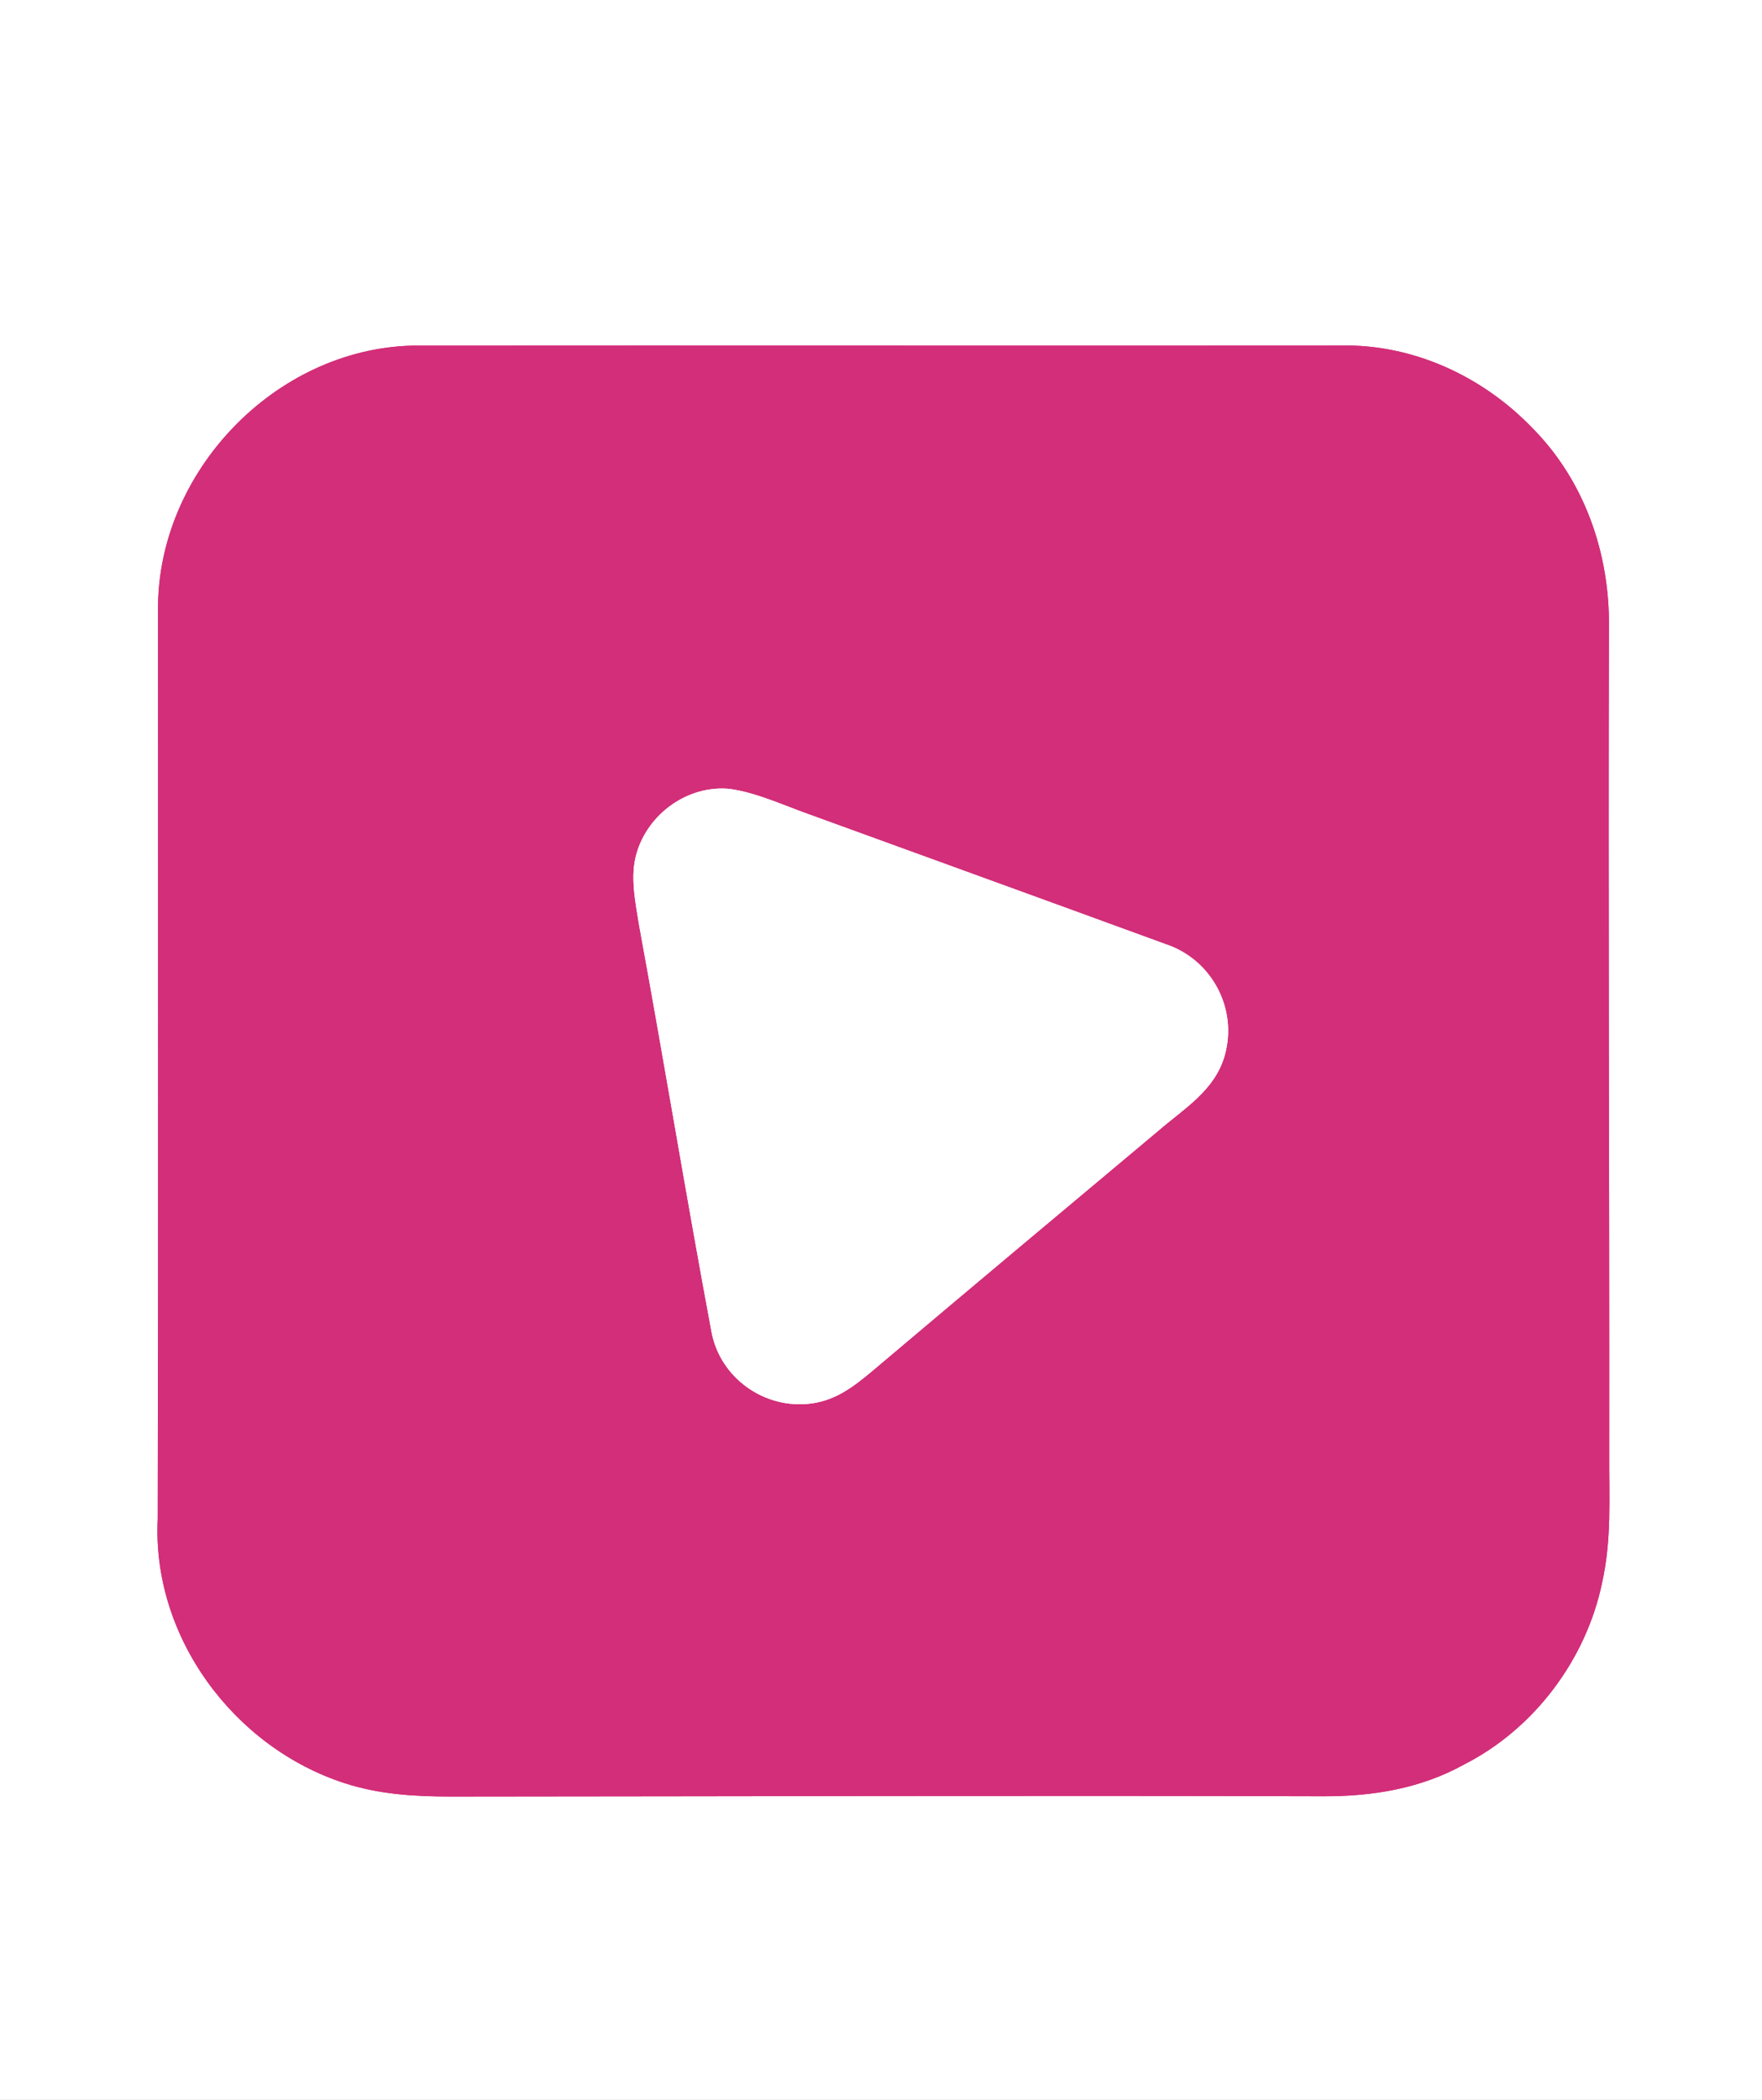
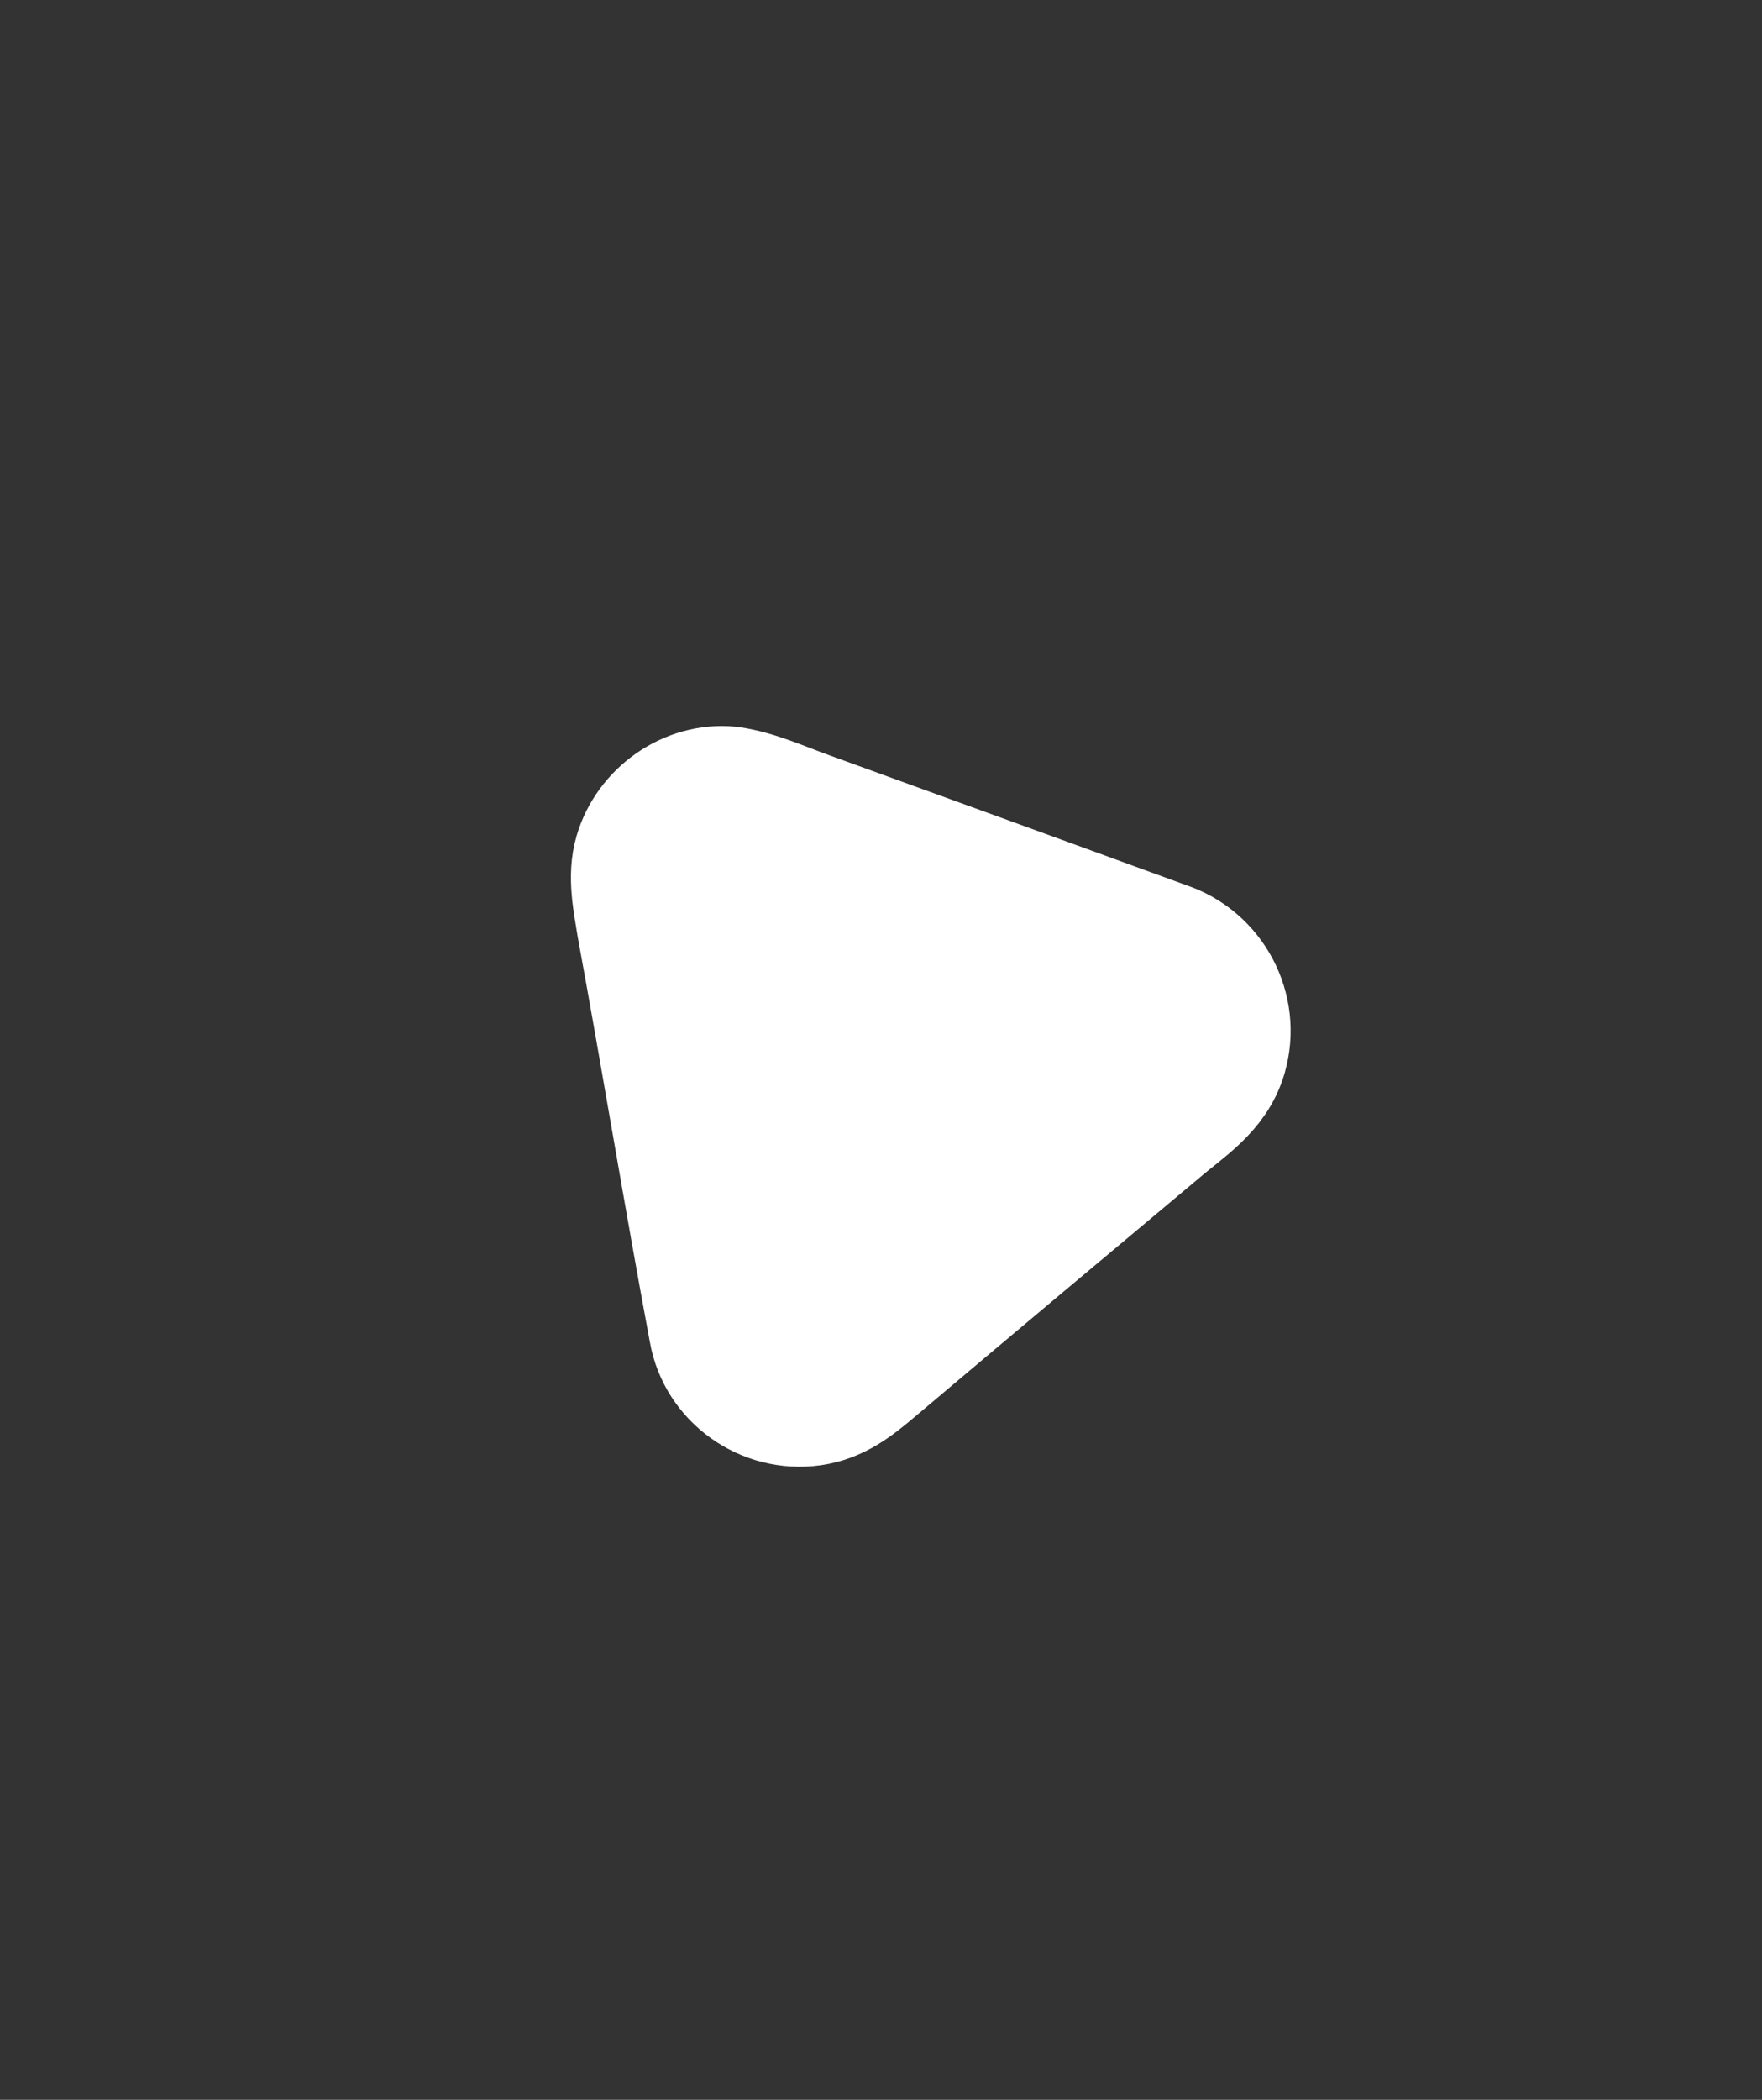
<svg xmlns="http://www.w3.org/2000/svg" xmlns:xlink="http://www.w3.org/1999/xlink" version="1.1" viewBox="0 0 188 224" width="188.0pt" height="224.0pt">
  <rect x="0" y="0" width="188" height="224" fill="#333333" stroke="none" />
  <defs>
-     <path d="M 0.00 0.00 L 188.00 0.00 L 188.00 224.00 L 0.00 224.00 L 0.00 0.00 Z M 171.70 155.00 C 171.73 125.65 171.57 96.30 171.67 66.95 C 171.77 59.04 169.06 51.23 163.43 45.59 C 158.10 40.09 150.71 36.69 143.00 36.86 C 110.10 36.89 76.90 36.84 43.96 36.87 C 29.29 37.27 16.79 50.39 16.86 65.01 C 16.85 97.34 16.90 129.67 16.83 162.01 C 16.19 174.59 24.92 186.38 36.76 190.22 C 40.43 191.41 44.14 191.64 47.97 191.65 C 79.00 191.63 110.03 191.53 141.07 191.62 C 146.37 191.65 151.57 190.82 156.25 188.21 C 163.70 184.41 169.22 177.05 170.93 168.88 C 171.98 164.19 171.67 159.77 171.70 155.00 Z" id="p0" />
-     <path d="M 43.96 36.87 C 76.90 36.84 110.10 36.89 143.00 36.86 C 150.71 36.69 158.10 40.09 163.43 45.59 C 169.06 51.23 171.77 59.04 171.67 66.95 C 171.57 96.30 171.73 125.65 171.70 155.00 C 171.67 159.77 171.98 164.19 170.93 168.88 C 169.22 177.05 163.70 184.41 156.25 188.21 C 151.57 190.82 146.37 191.65 141.07 191.62 C 110.03 191.53 79.00 191.63 47.97 191.65 C 44.14 191.64 40.43 191.41 36.76 190.22 C 24.92 186.38 16.19 174.59 16.83 162.01 C 16.90 129.67 16.85 97.34 16.86 65.01 C 16.79 50.39 29.29 37.27 43.96 36.87 Z M 86.17 86.82 C 83.48 85.86 80.70 84.56 77.87 84.16 C 73.41 83.72 69.15 86.79 67.92 91.04 C 67.20 93.47 67.80 96.24 68.19 98.69 C 70.84 113.10 73.21 127.59 75.90 141.98 C 76.78 147.00 81.62 150.41 86.62 149.71 C 89.27 149.34 91.16 147.85 93.14 146.19 C 103.27 137.63 113.43 129.13 123.59 120.62 C 126.35 118.24 129.59 116.34 130.66 112.64 C 132.11 107.63 129.29 102.33 124.34 100.71 C 111.65 96.07 98.87 91.44 86.17 86.82 Z" id="p1" />
    <path d="M 77.87 84.16 C 80.70 84.56 83.48 85.86 86.17 86.82 C 98.87 91.44 111.65 96.07 124.34 100.71 C 129.29 102.33 132.11 107.63 130.66 112.64 C 129.59 116.34 126.35 118.24 123.59 120.62 C 113.43 129.13 103.27 137.63 93.14 146.19 C 91.16 147.85 89.27 149.34 86.62 149.71 C 81.62 150.41 76.78 147.00 75.90 141.98 C 73.21 127.59 70.84 113.10 68.19 98.69 C 67.80 96.24 67.20 93.47 67.92 91.04 C 69.15 86.79 73.41 83.72 77.87 84.16 Z" id="p2" />
  </defs>
  <g stroke-width="10pt">
    <use stroke="#ffffff" xlink:href="#p0" />
    <use stroke="#d32e79" xlink:href="#p1" />
    <use stroke="#ffffff" xlink:href="#p2" />
  </g>
  <g>
    <use fill="#ffffff" xlink:href="#p0" />
    <use fill="#d32e79" xlink:href="#p1" />
    <use fill="#ffffff" xlink:href="#p2" />
  </g>
</svg>